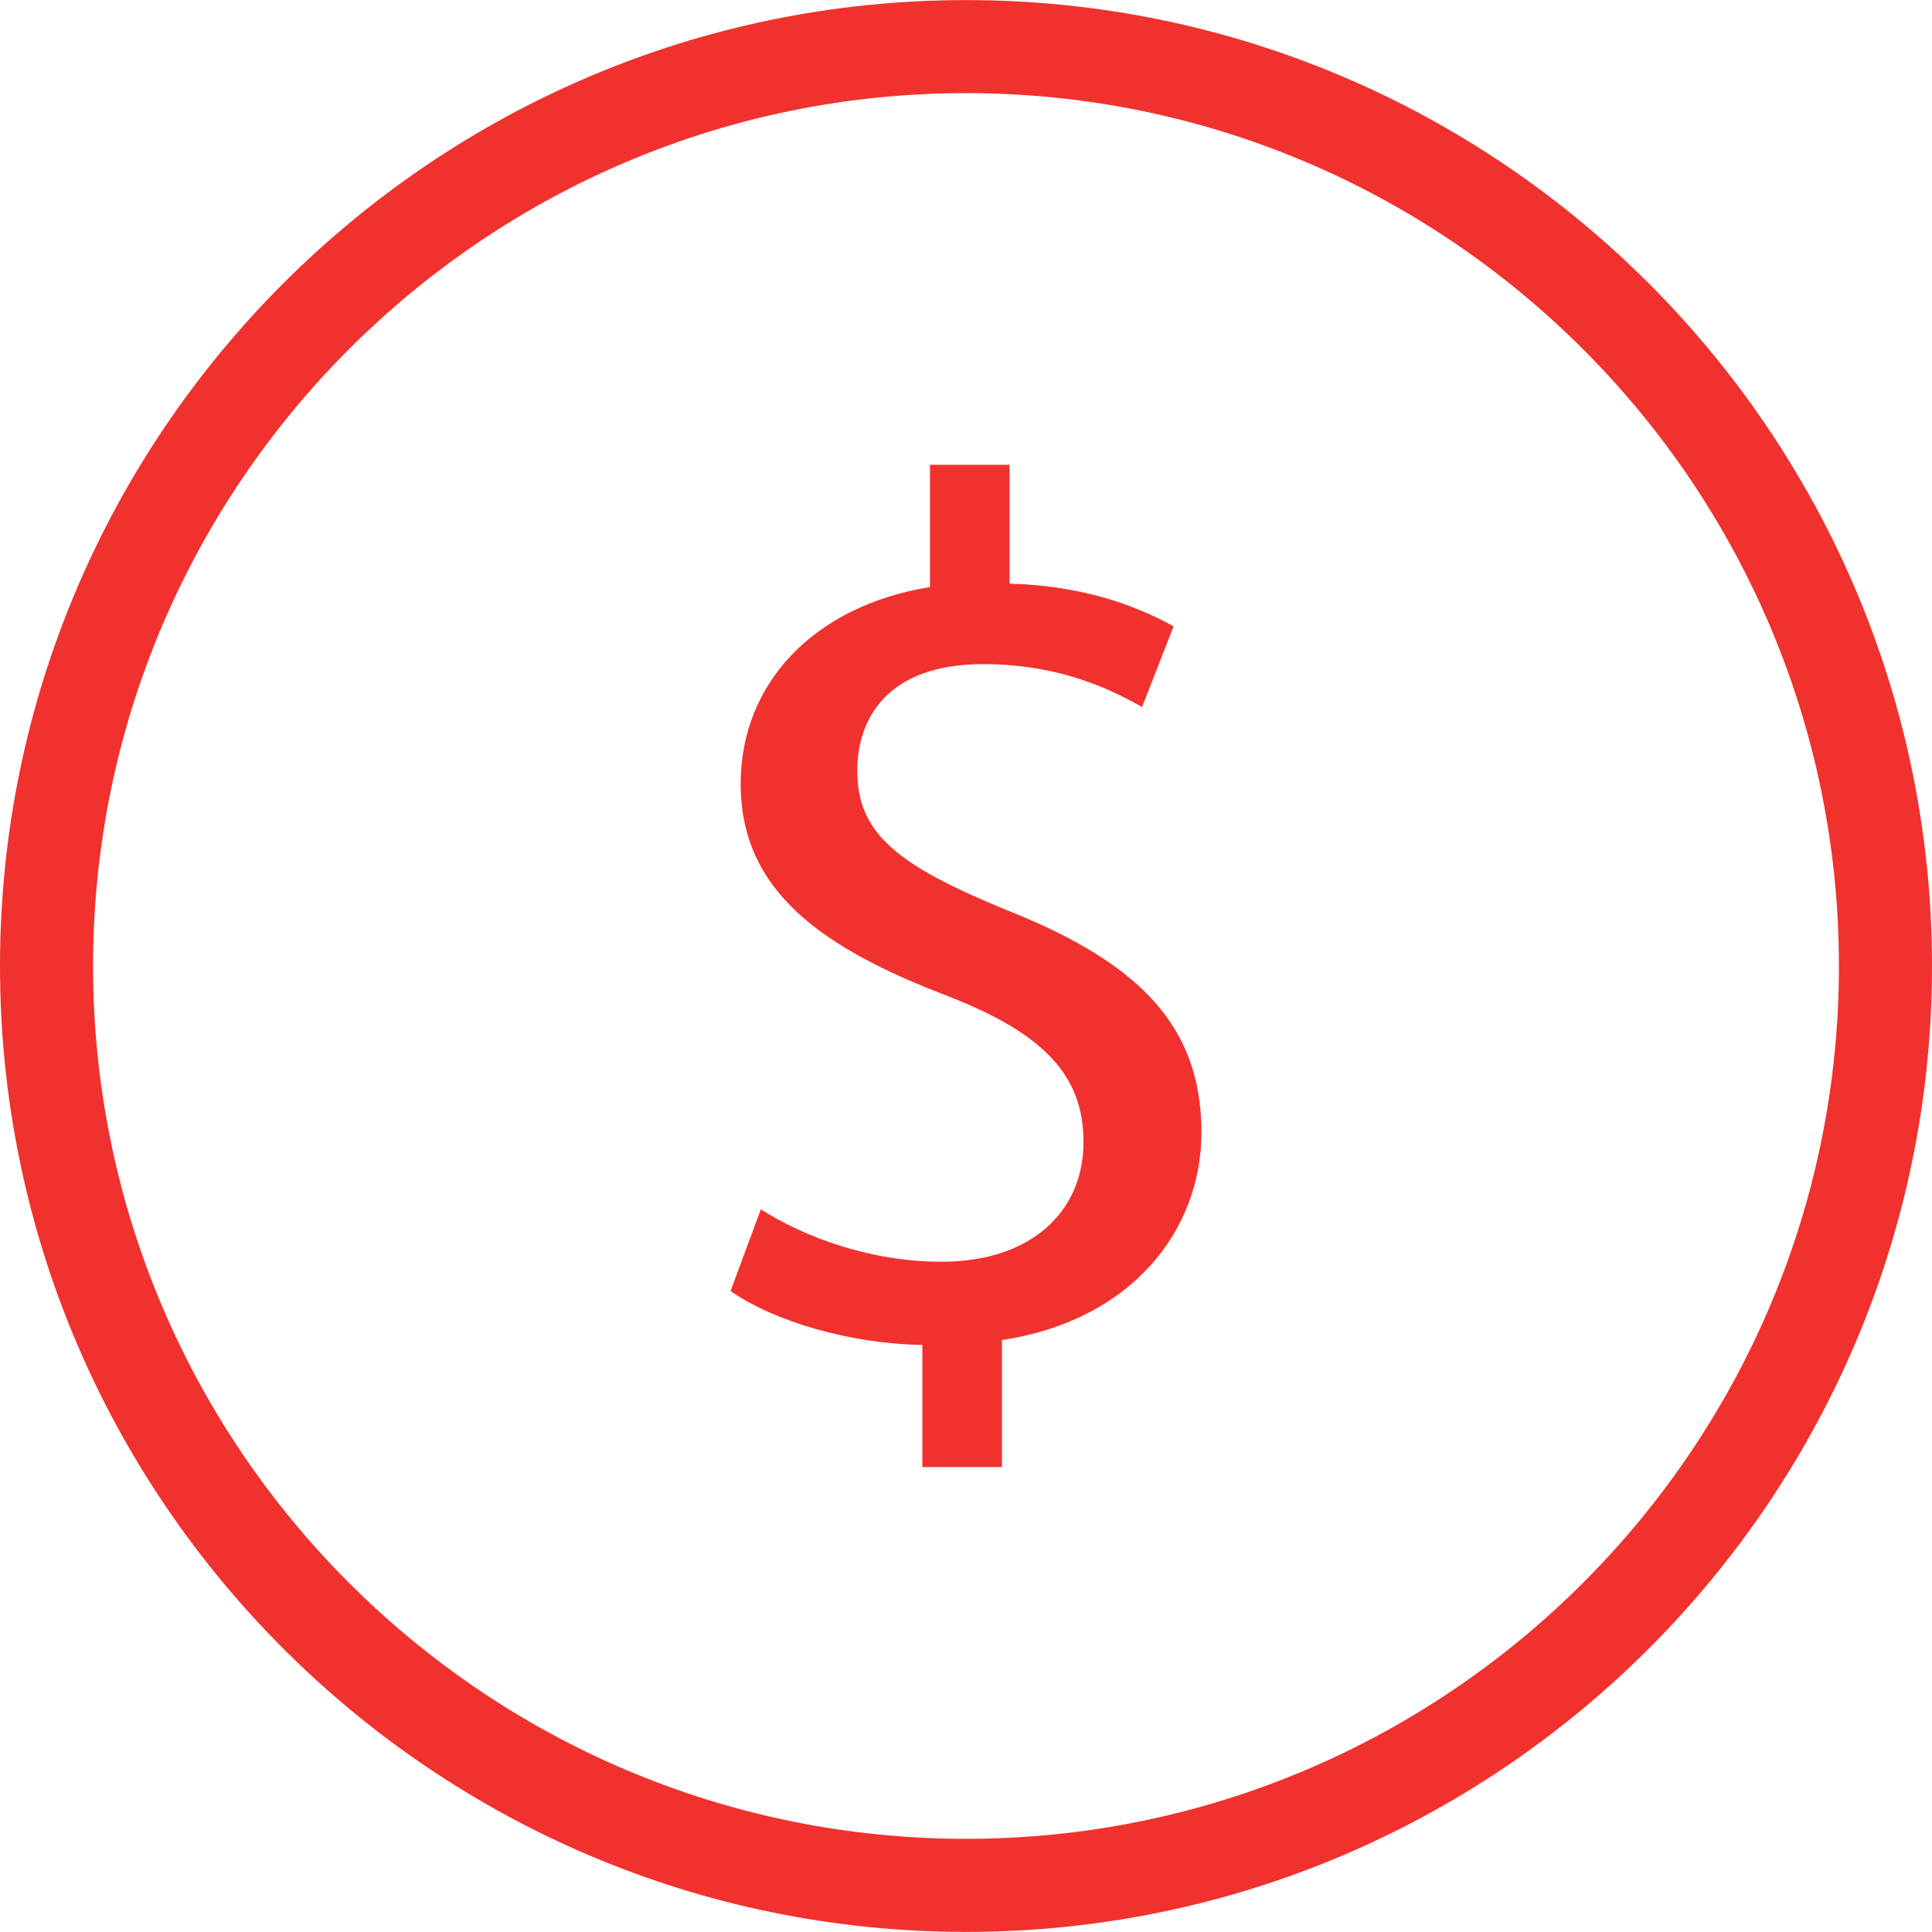
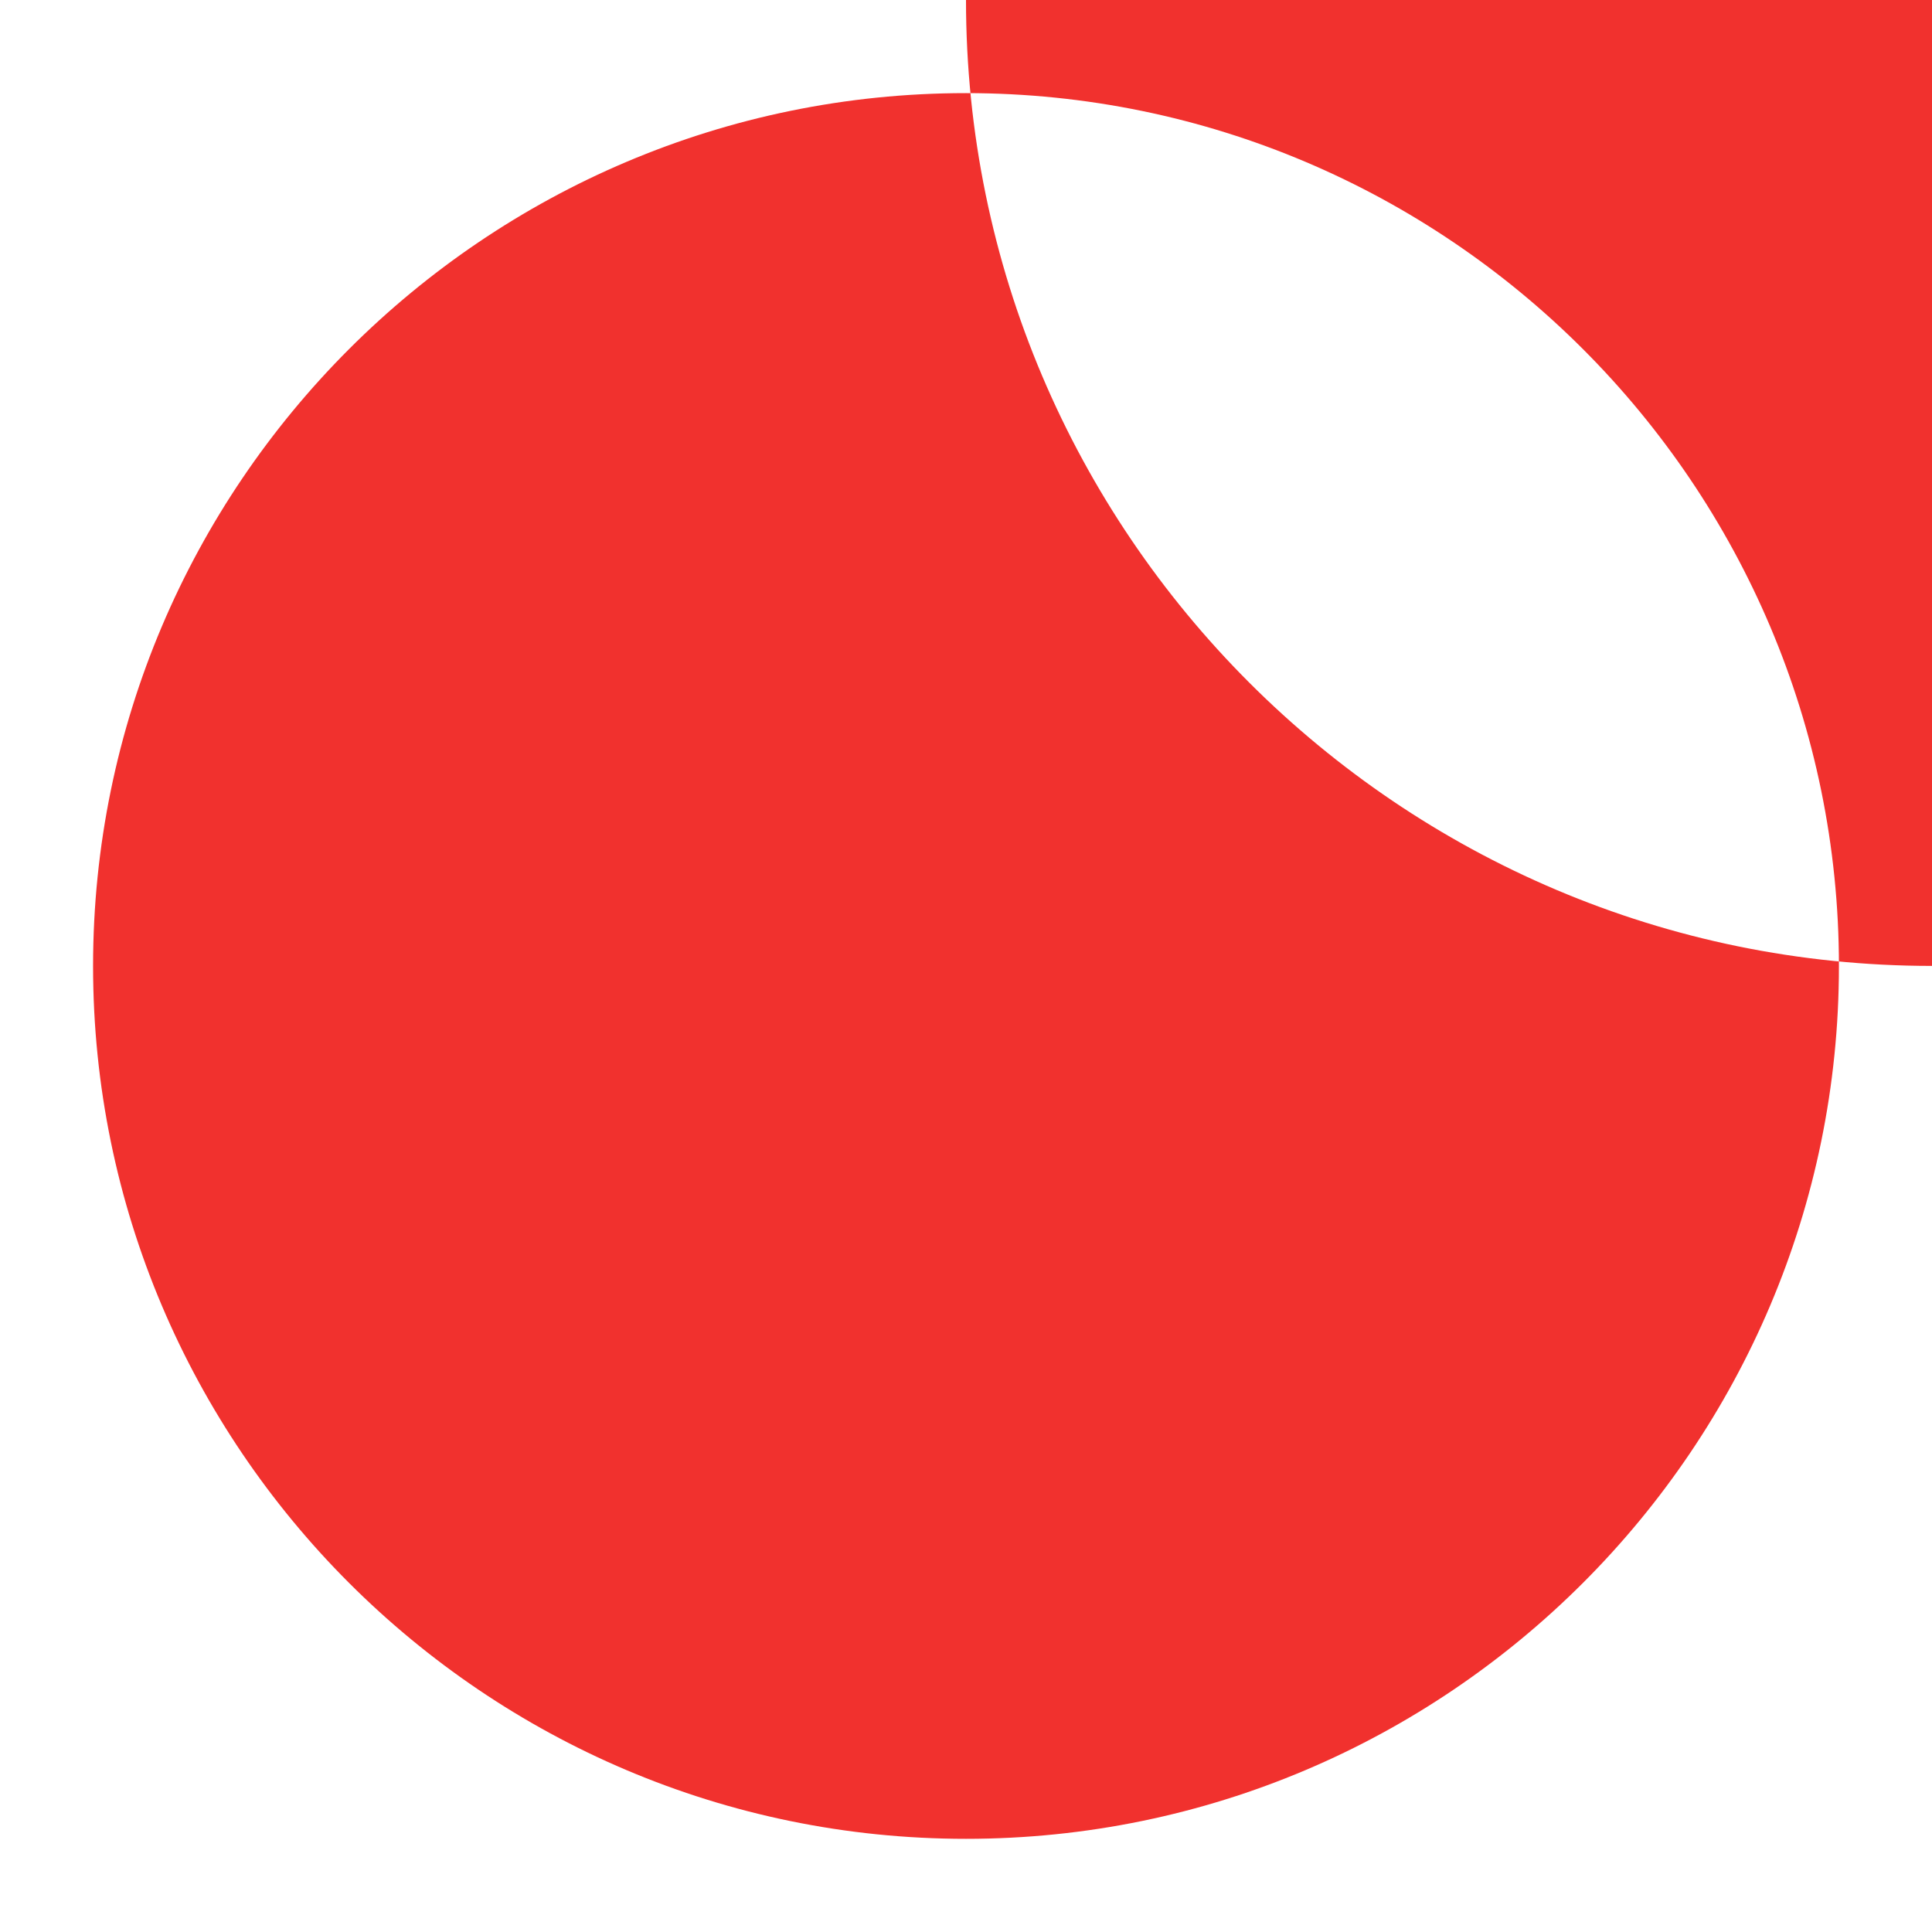
<svg xmlns="http://www.w3.org/2000/svg" width="199.028" height="199.018" fill="#F1312E">
  <g>
    <title>Layer 1</title>
-     <path id="svg_1" d="m99.514,0.009c-54.857,0 -99.514,44.639 -99.514,99.513c0,54.853 44.657,99.496 99.514,99.496c54.871,0 99.514,-44.643 99.514,-99.496c-0.001,-54.874 -44.644,-99.513 -99.514,-99.513zm0,189.421c-49.581,0 -89.926,-40.33 -89.926,-89.911s40.344,-89.926 89.926,-89.926s89.926,40.344 89.926,89.926s-40.345,89.911 -89.926,89.911z" />
-     <path stroke="null" stroke-width="0" id="svg_2" d="m103.613,93.718c-11.33,-4.657 -15.3,-7.926 -15.3,-14.346c0,-5.154 2.934,-10.956 12.956,-10.956c8.326,0 13.65,2.908 16.384,4.41l3.247,-8.309c-3.905,-2.136 -9.226,-4.161 -16.897,-4.396l0,-12.238l-8.2,0l0,12.594c-11.843,1.903 -19.503,9.826 -19.503,20.27c0,10.956 8.2,16.866 21.451,21.909c9.638,3.777 13.88,8.062 13.865,14.98c0.015,7.191 -5.41,12.345 -14.633,12.345c-7.291,0 -14.065,-2.51 -18.606,-5.401l-3.119,8.42c4.541,3.144 12.228,5.416 19.758,5.553l0,12.58l8.2,0l0,-13.089c13.392,-2.013 20.553,-11.34 20.553,-21.4c0.003,-11.2 -6.761,-17.624 -20.156,-22.927z" />
+     <path id="svg_1" d="m99.514,0.009c0,54.853 44.657,99.496 99.514,99.496c54.871,0 99.514,-44.643 99.514,-99.496c-0.001,-54.874 -44.644,-99.513 -99.514,-99.513zm0,189.421c-49.581,0 -89.926,-40.33 -89.926,-89.911s40.344,-89.926 89.926,-89.926s89.926,40.344 89.926,89.926s-40.345,89.911 -89.926,89.911z" />
  </g>
</svg>